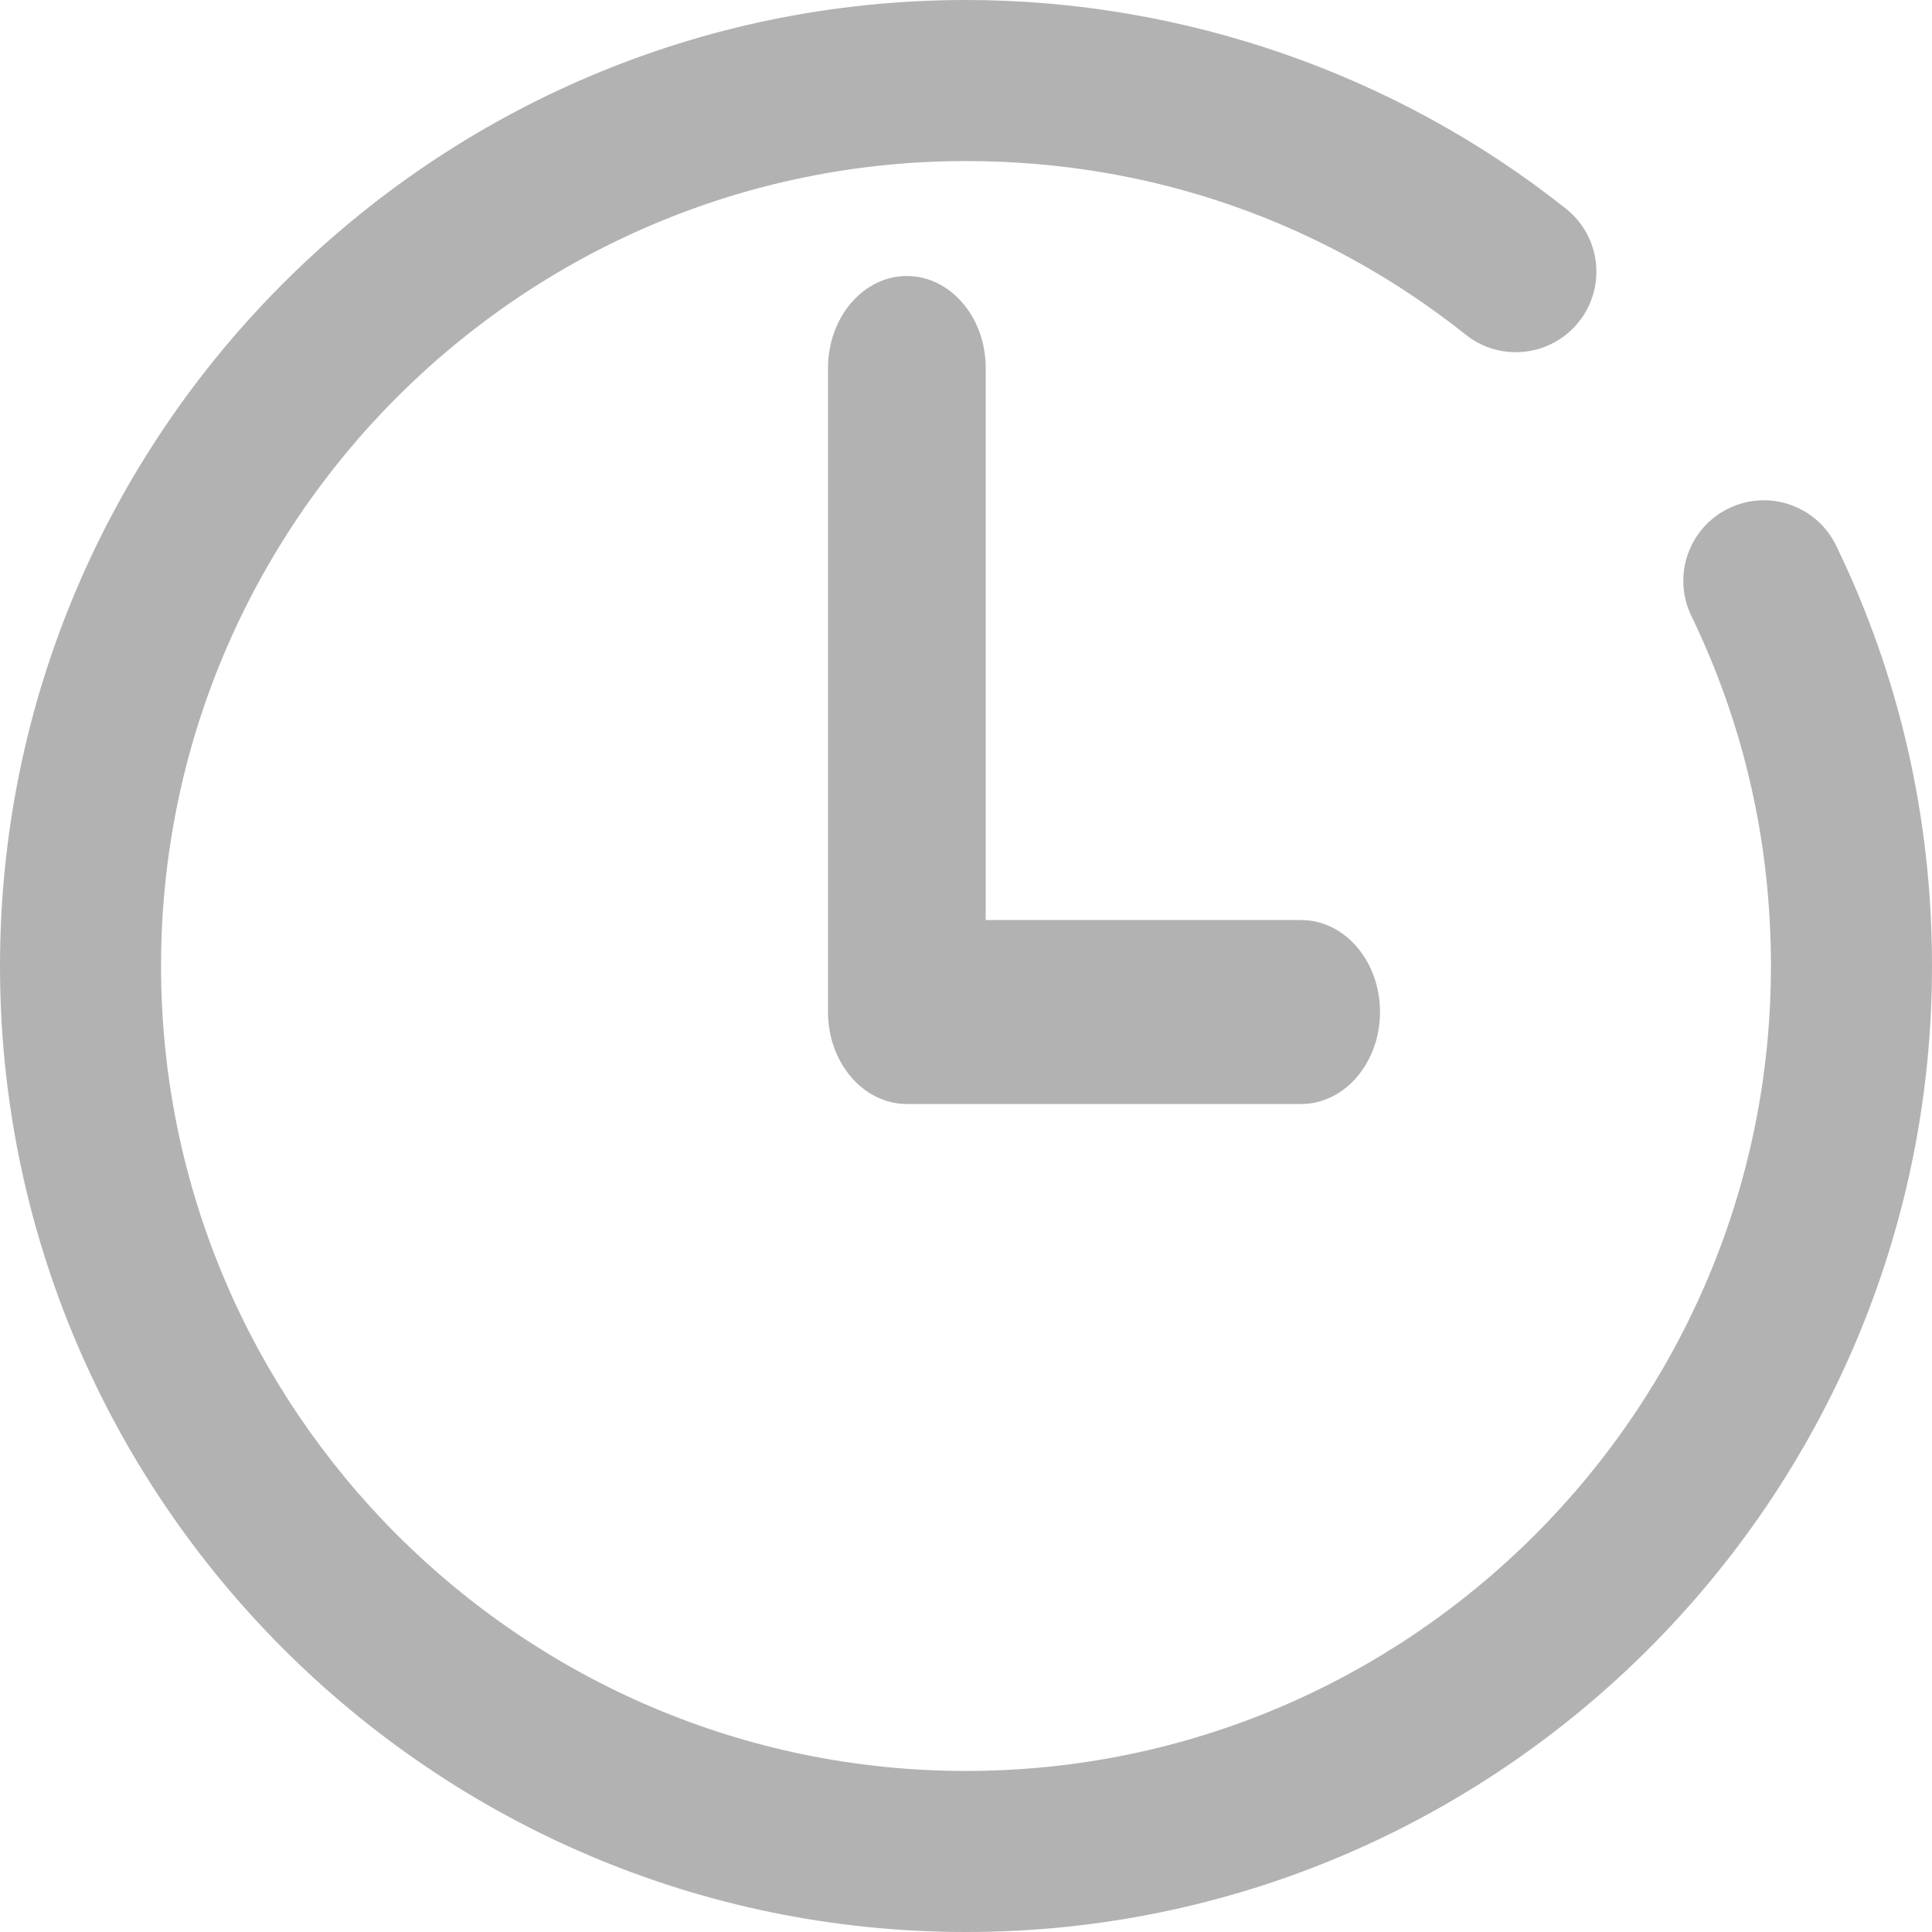
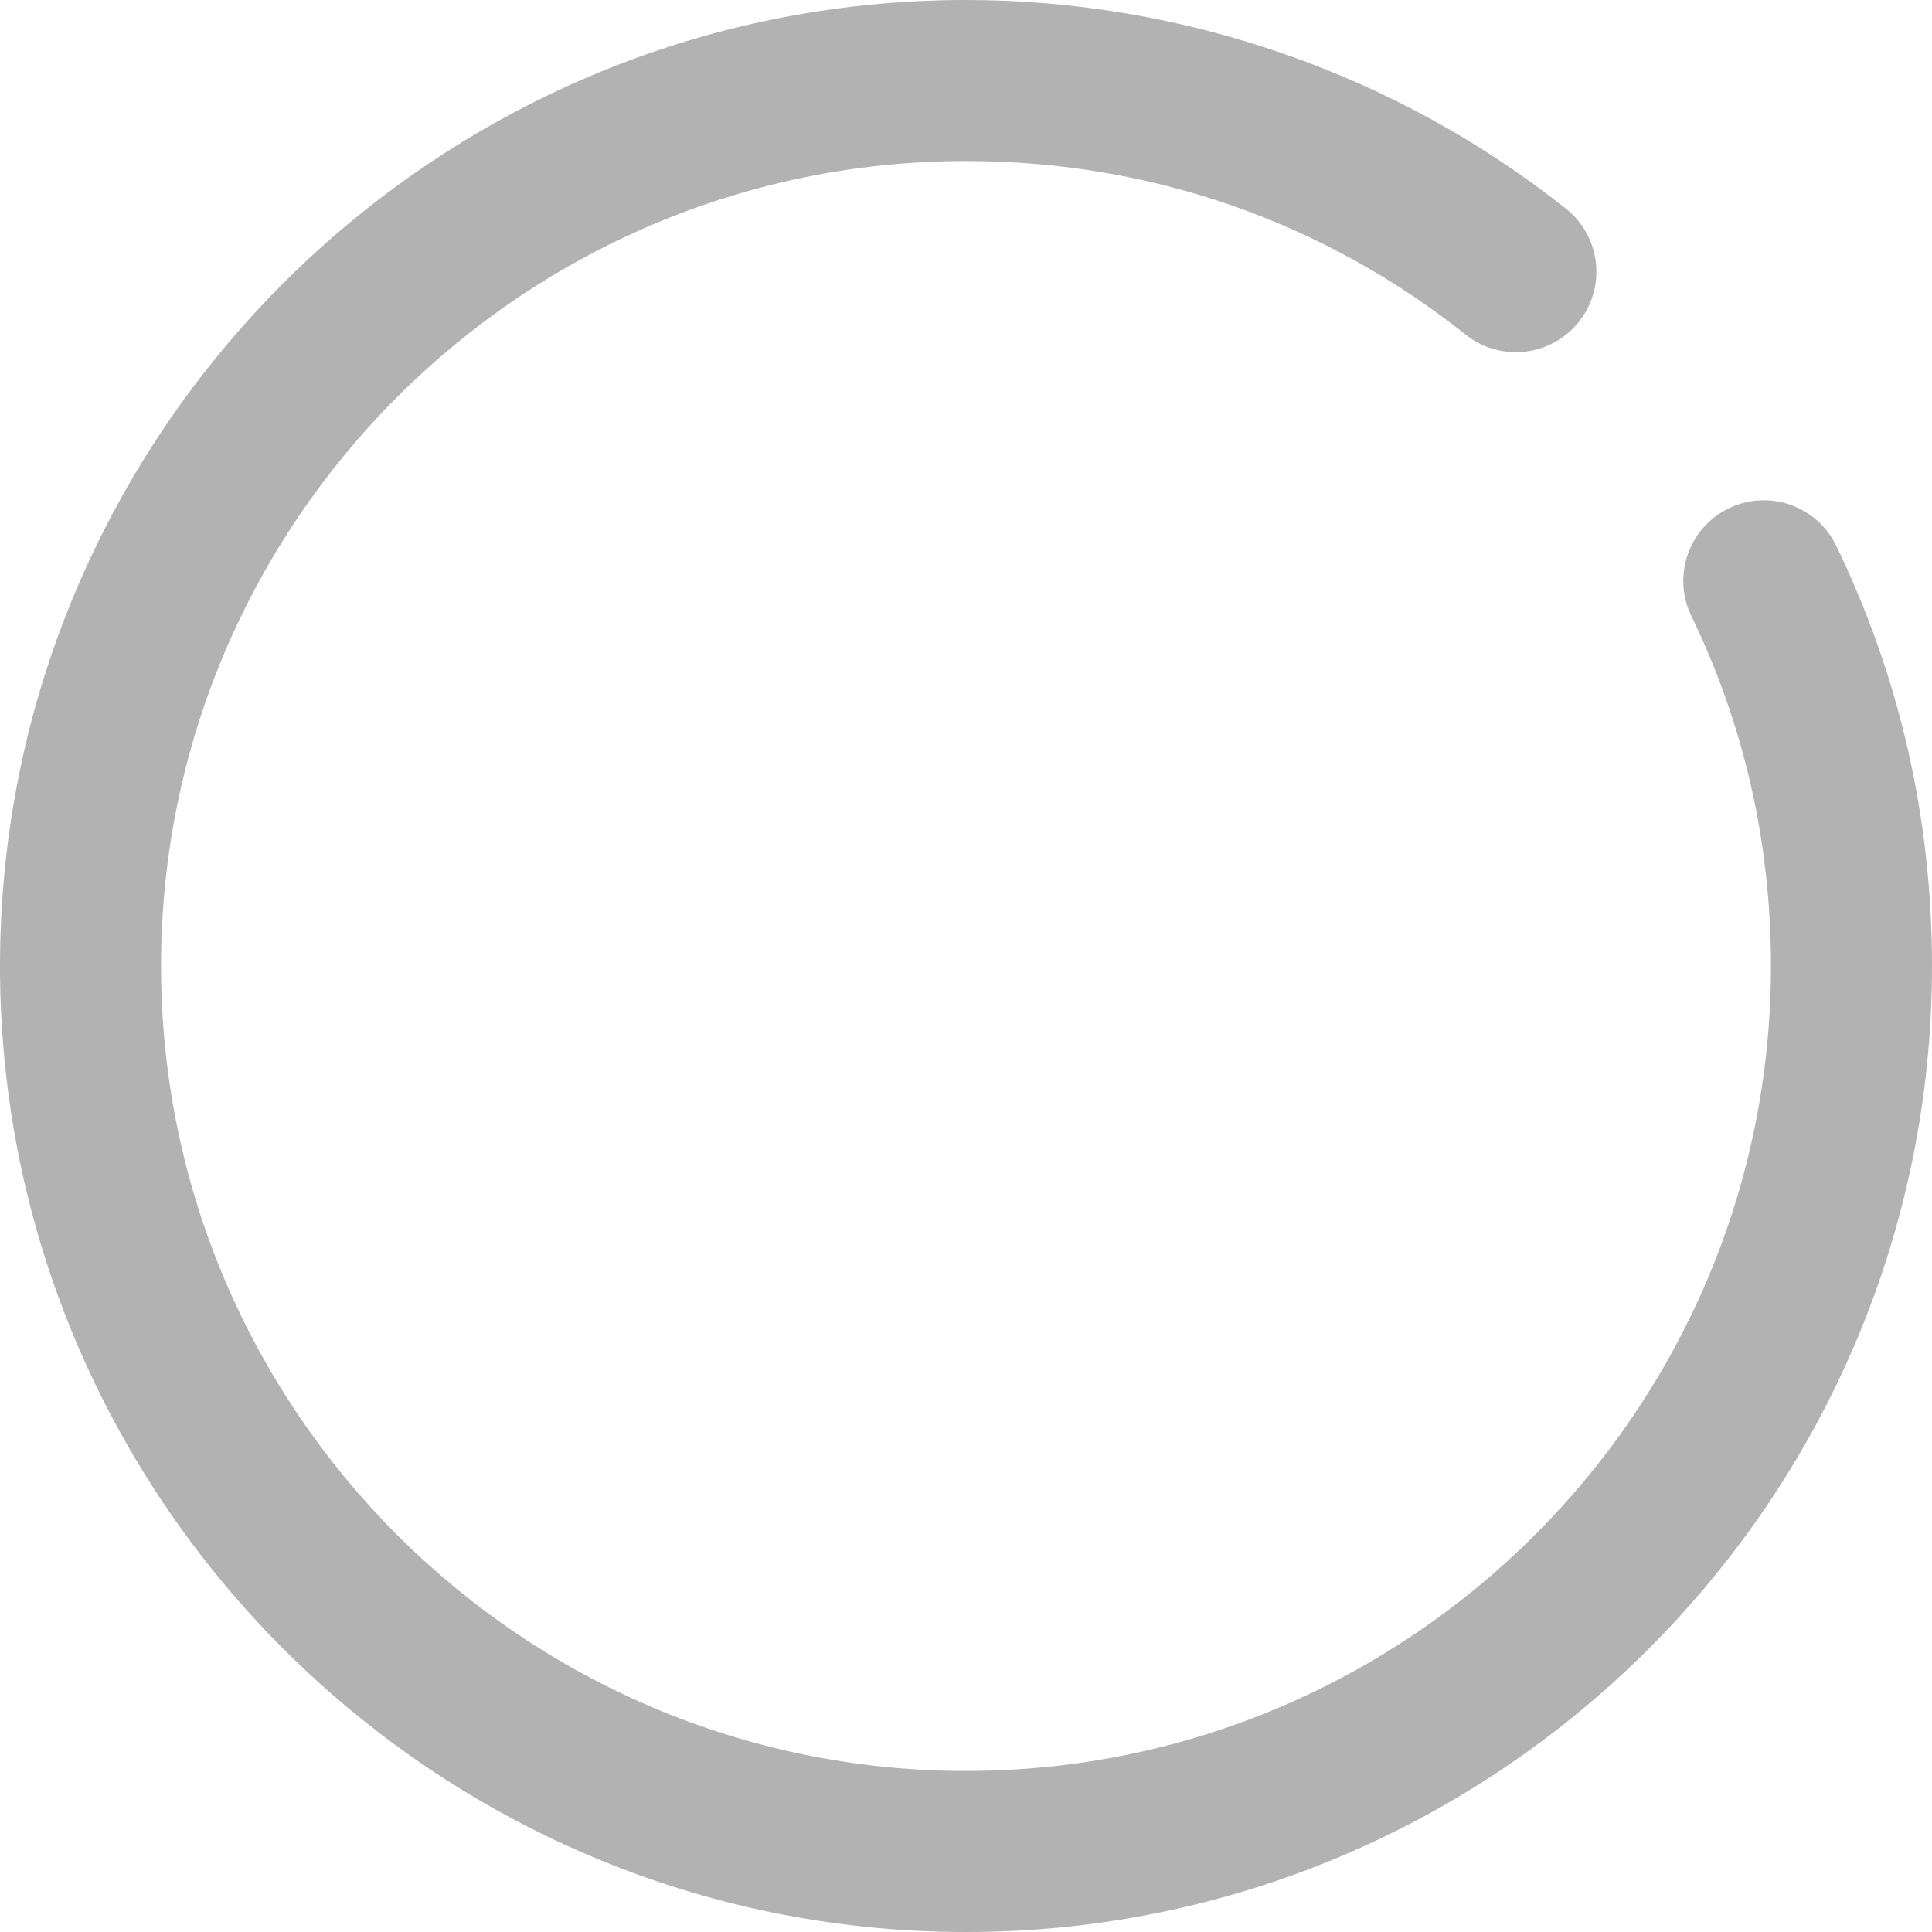
<svg xmlns="http://www.w3.org/2000/svg" width="14px" height="14px" viewBox="0 0 14 14" version="1.1">
  <title>B4E5FA7F-BBB1-448D-A508-9D6A1A23A252</title>
  <g id="Page-1" stroke="none" stroke-width="1" fill="none" fill-rule="evenodd">
    <g id="Papers-and-Academic-Research" transform="translate(-547, -2041)" fill="#B2B2B2" fill-rule="nonzero">
      <g id="clock-copy-5" transform="translate(547, 2041)">
        <path d="M12.527,3.684 C12.237,3.824 12.116,4.173 12.256,4.463 C12.639,5.254 12.833,6.108 12.833,7 C12.833,10.216 10.216,12.833 7,12.833 C3.784,12.833 1.167,10.216 1.167,7 C1.167,3.784 3.784,1.167 7,1.167 C8.333,1.167 9.585,1.602 10.621,2.425 C10.873,2.626 11.24,2.584 11.441,2.332 C11.642,2.08 11.6,1.712 11.347,1.512 C10.12,0.537 8.576,0 7,0 C3.14,0 0,3.14 0,7 C0,10.86 3.14,14 7,14 C10.86,14 14,10.86 14,7 C14,5.93 13.766,4.905 13.306,3.955 C13.166,3.664 12.816,3.543 12.527,3.684 Z" id="Path" />
-         <path d="M6.571,2 C6.256,2 6,2.299 6,2.667 L6,7.333 C6,7.701 6.256,8 6.571,8 L9.429,8 C9.744,8 10,7.701 10,7.333 C10,6.965 9.744,6.667 9.429,6.667 L7.143,6.667 L7.143,2.667 C7.143,2.299 6.887,2 6.571,2 Z" id="Path" />
      </g>
    </g>
  </g>
</svg>